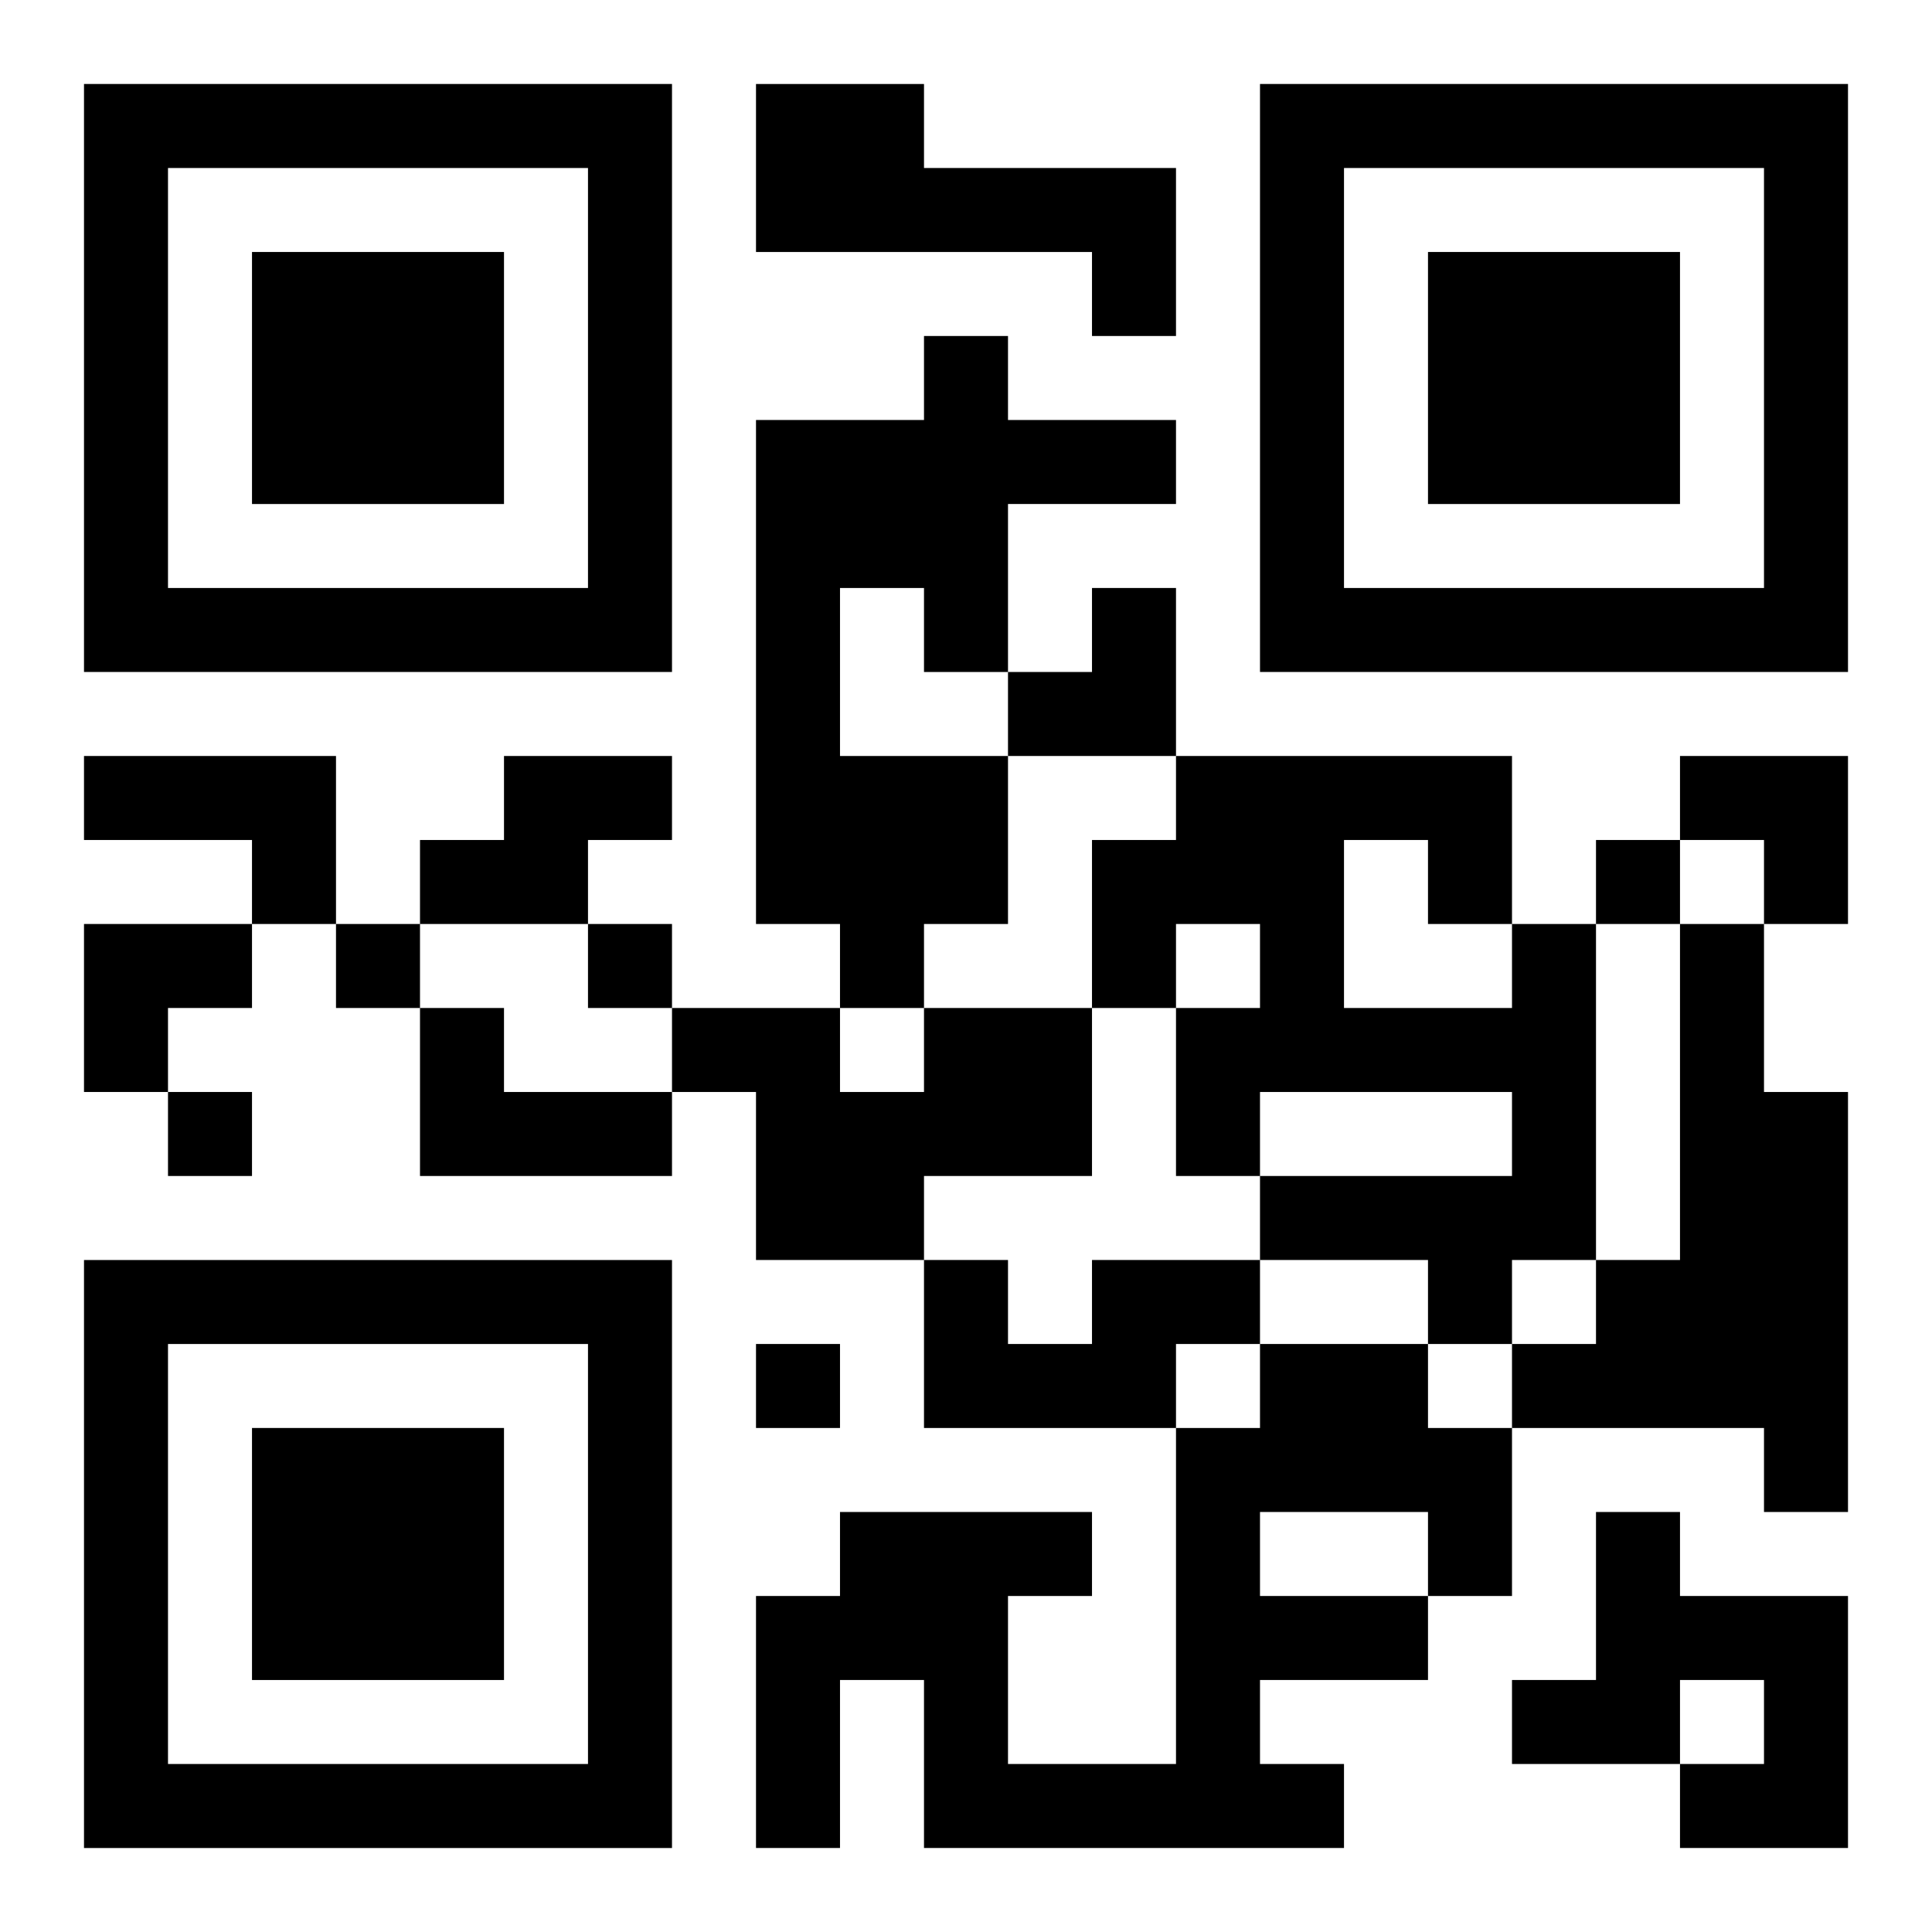
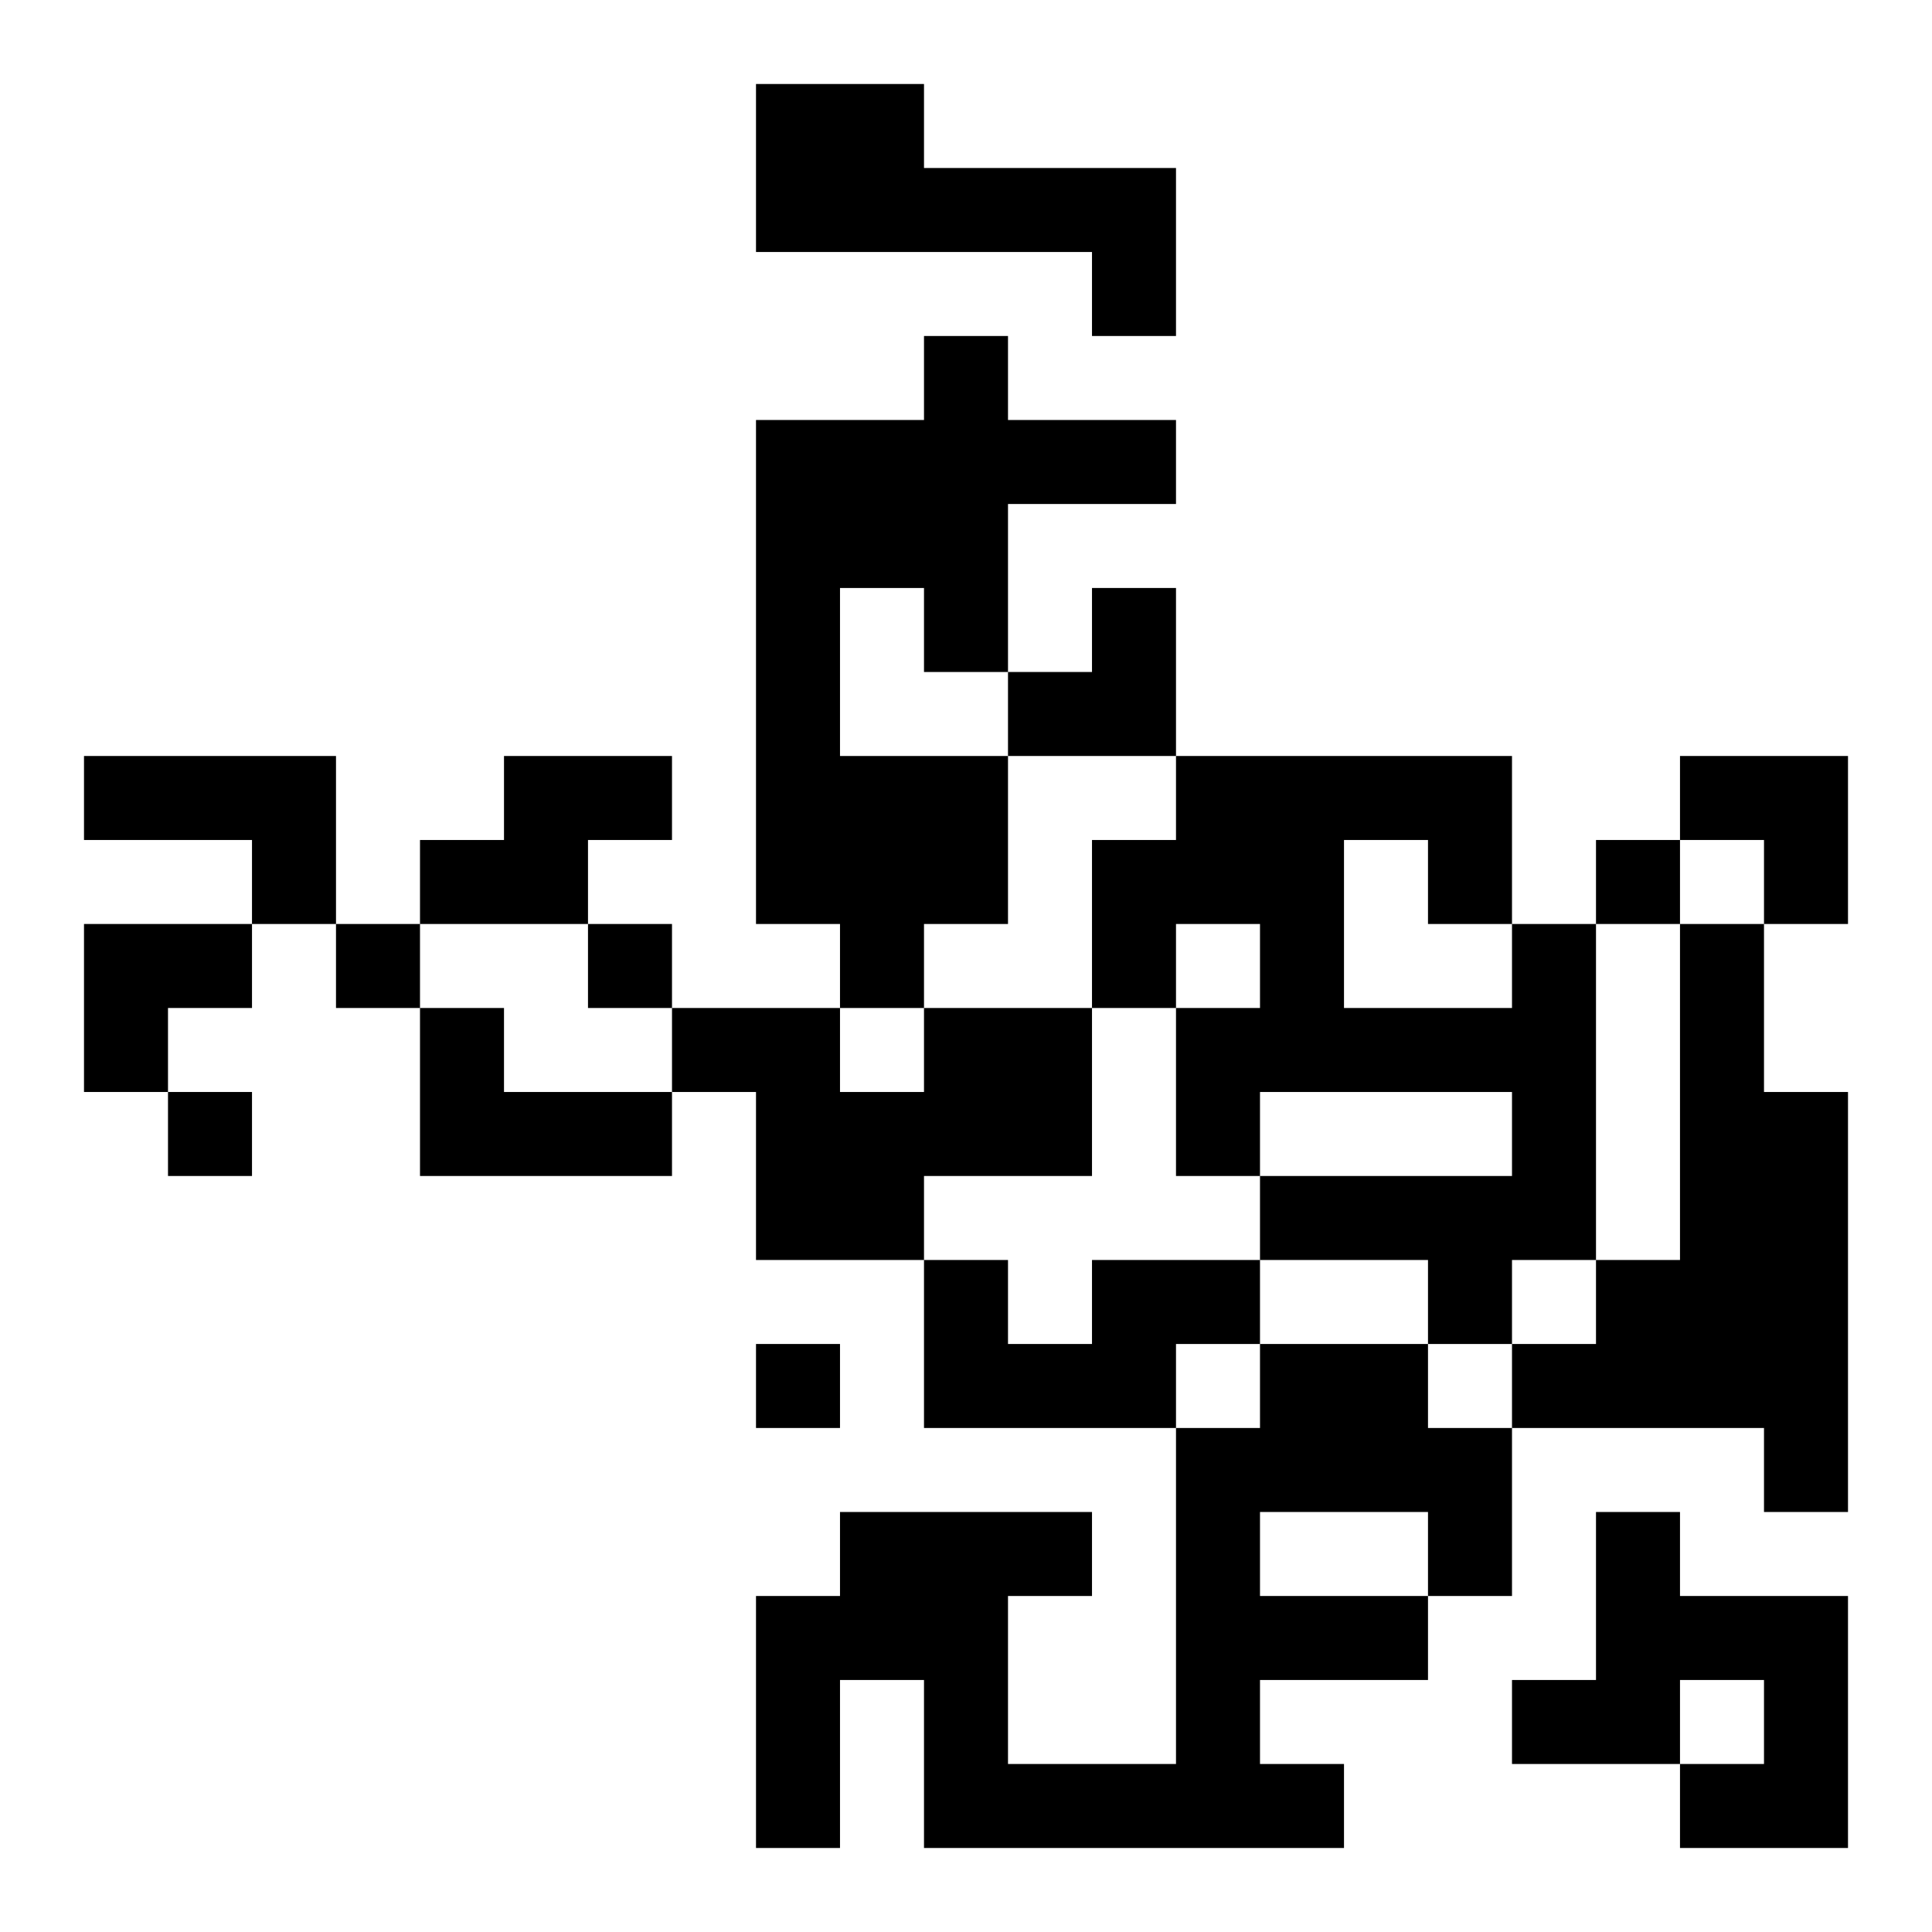
<svg xmlns="http://www.w3.org/2000/svg" xmlns:xlink="http://www.w3.org/1999/xlink" width="250" height="250" baseProfile="full" version="1.1" viewBox="-1 -1 23 23">
  <symbol id="a">
-     <path d="m0 7v7h7v-7h-7zm1 1h5v5h-5v-5zm1 1v3h3v-3h-3z" />
-   </symbol>
+     </symbol>
  <use y="-7" xlink:href="#a" />
  <use y="7" xlink:href="#a" />
  <use x="14" y="-7" xlink:href="#a" />
  <path d="m8 0h2v1h3v2h-1v-1h-4v-2m2 3h1v1h2v1h-2v2h-1v-1h-1v2h2v2h-1v1h-1v-1h-1v-6h2v-1m-10 5h3v2h-1v-1h-2v-1m5 0h2v1h-1v1h-2v-1h1v-1m12 2h1v4h-1v1h-1v-1h-2v-1h3v-1h-3v1h-1v-2h1v-1h-1v1h-1v-2h1v-1h4v2m-2-1v2h2v-1h-1v-1h-1m4 1h1v2h1v5h-1v-1h-3v-1h1v-1h1v-4m-15 1h1v1h2v1h-3v-2m6 0h2v2h-2v1h-2v-2h-1v-1h2v1h1v-1m2 3h2v1h-1v1h-3v-2h1v1h1v-1m2 1h2v1h1v2h-1v1h-2v1h1v1h-5v-2h-1v2h-1v-3h1v-1h3v1h-1v2h2v-4h1v-1m0 2v1h2v-1h-2m4 0h1v1h2v3h-2v-1h1v-1h-1v1h-2v-1h1v-2m0-8v1h1v-1h-1m-15 1v1h1v-1h-1m3 0v1h1v-1h-1m-5 2v1h1v-1h-1m7 3v1h1v-1h-1m3-9m1 0h1v2h-2v-1h1zm7 2h2v2h-1v-1h-1zm-19 2h2v1h-1v1h-1z" />
</svg>